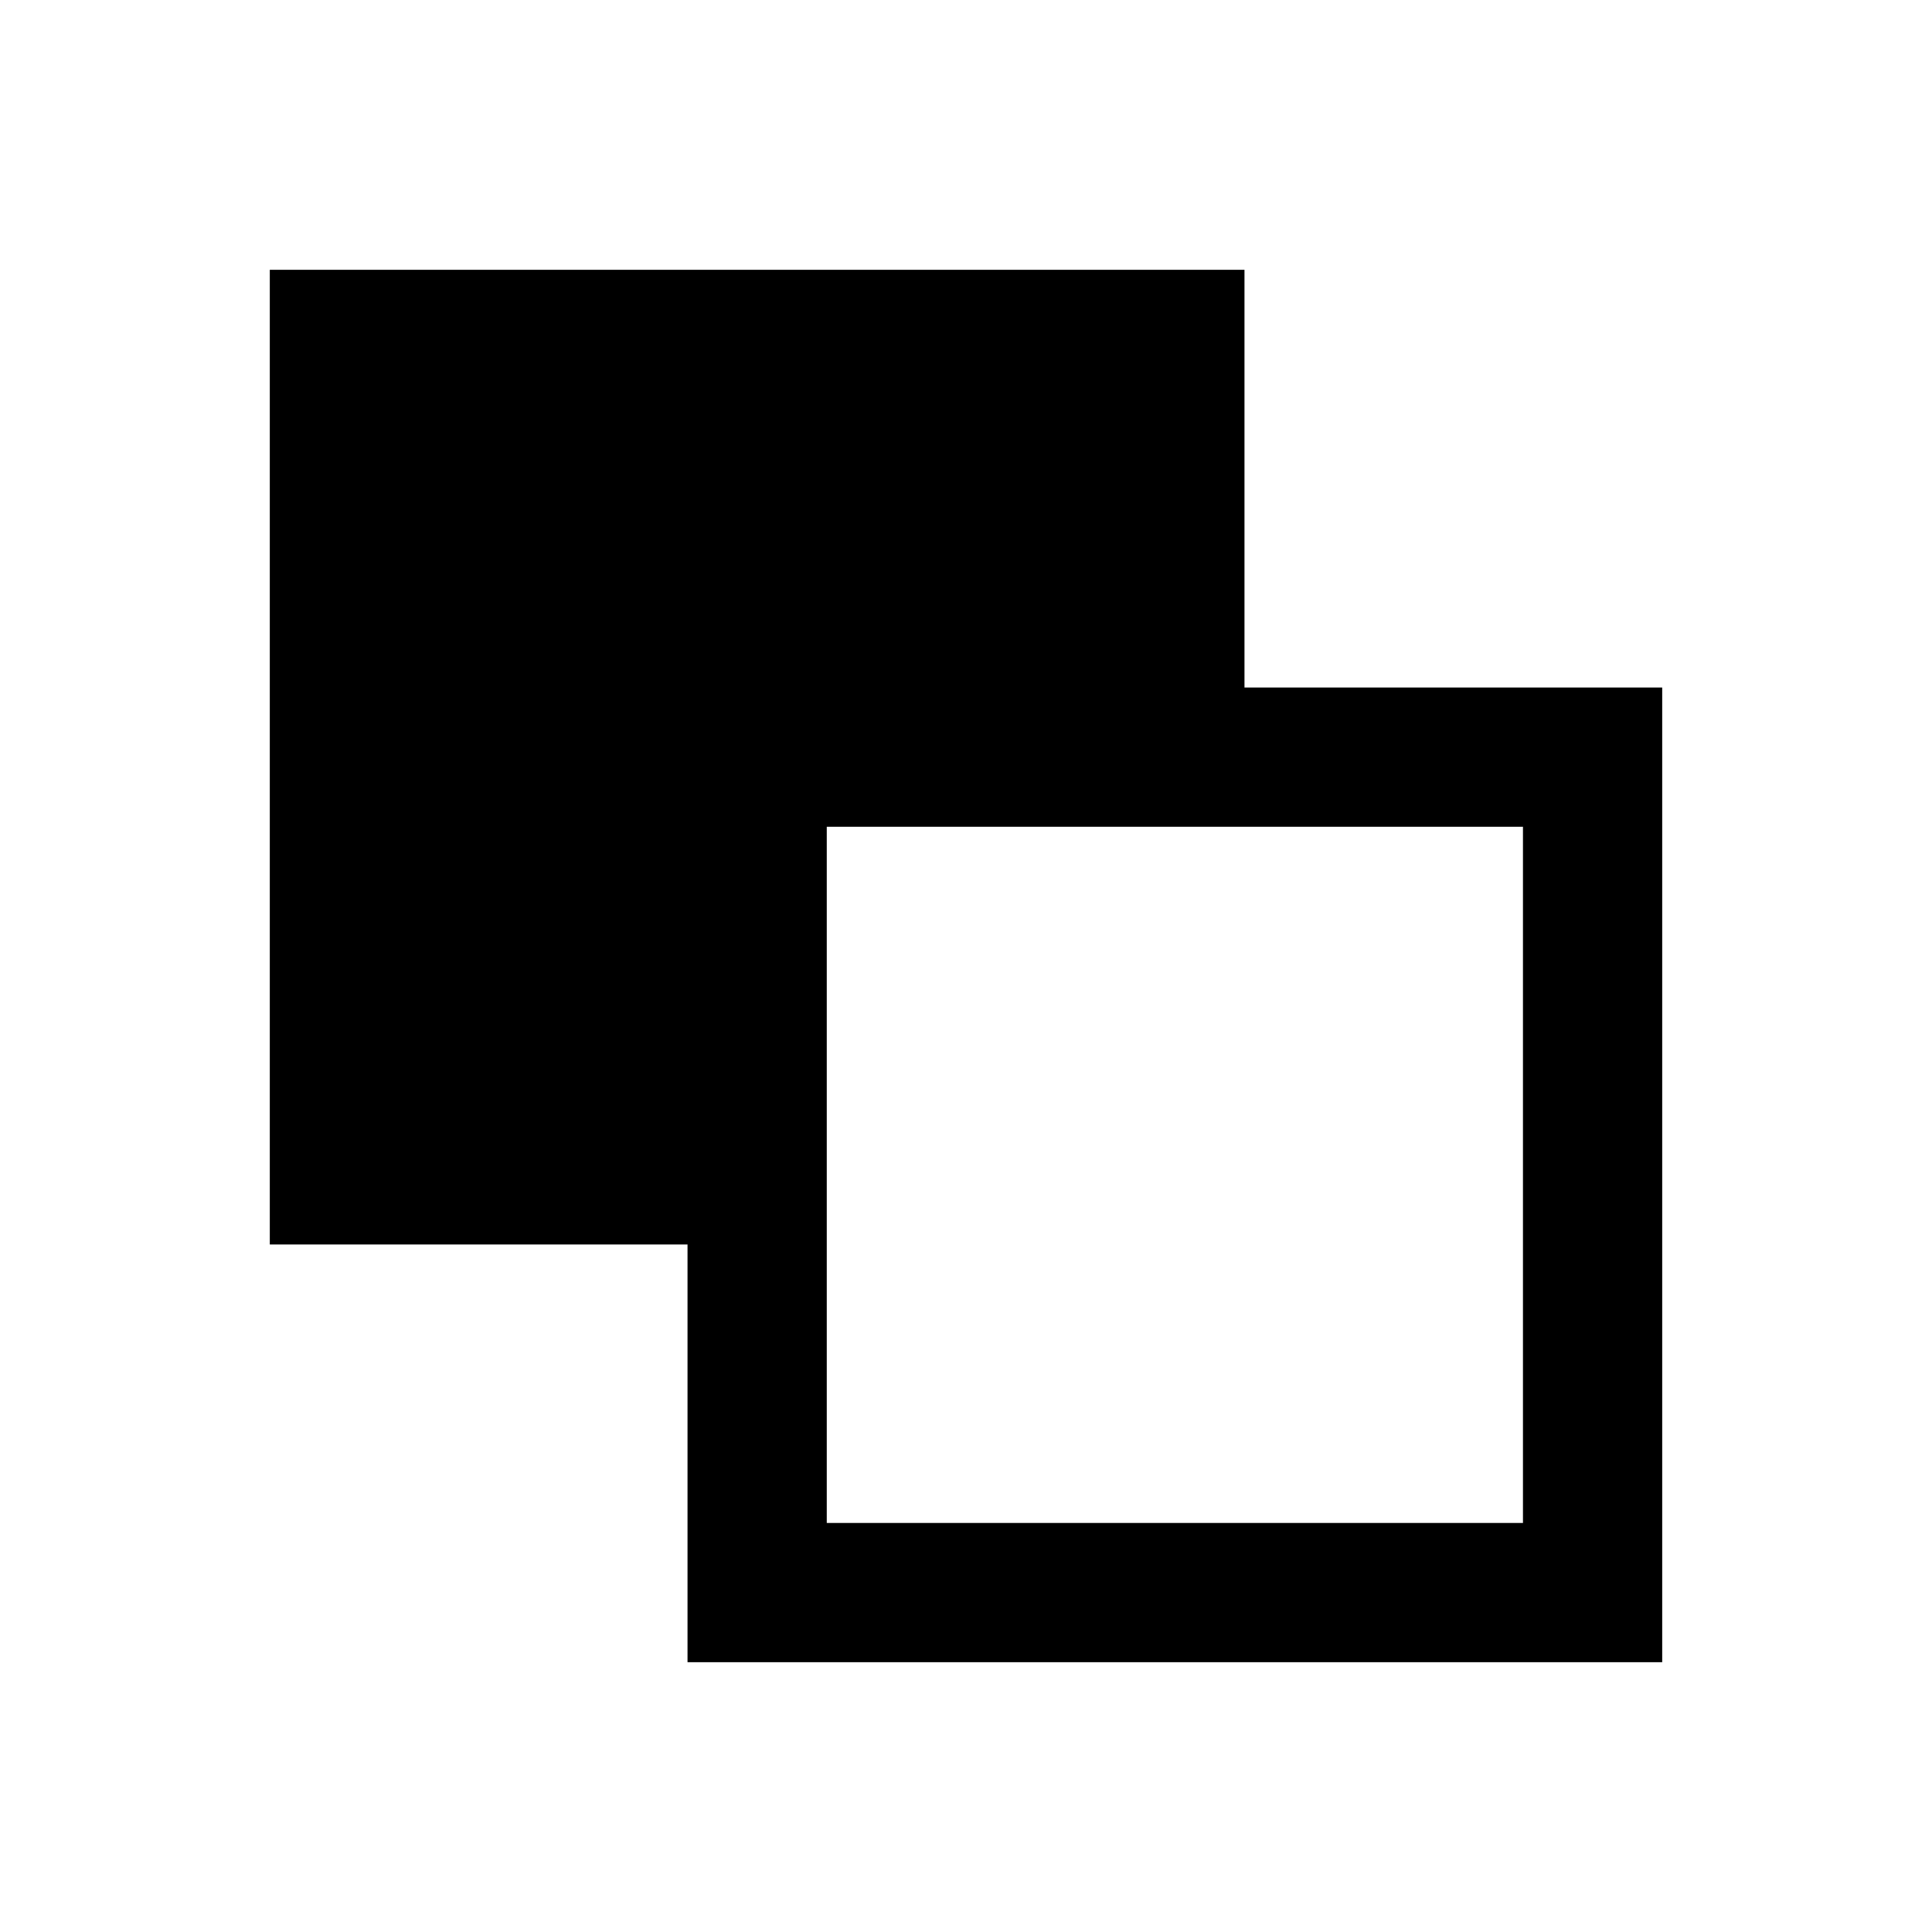
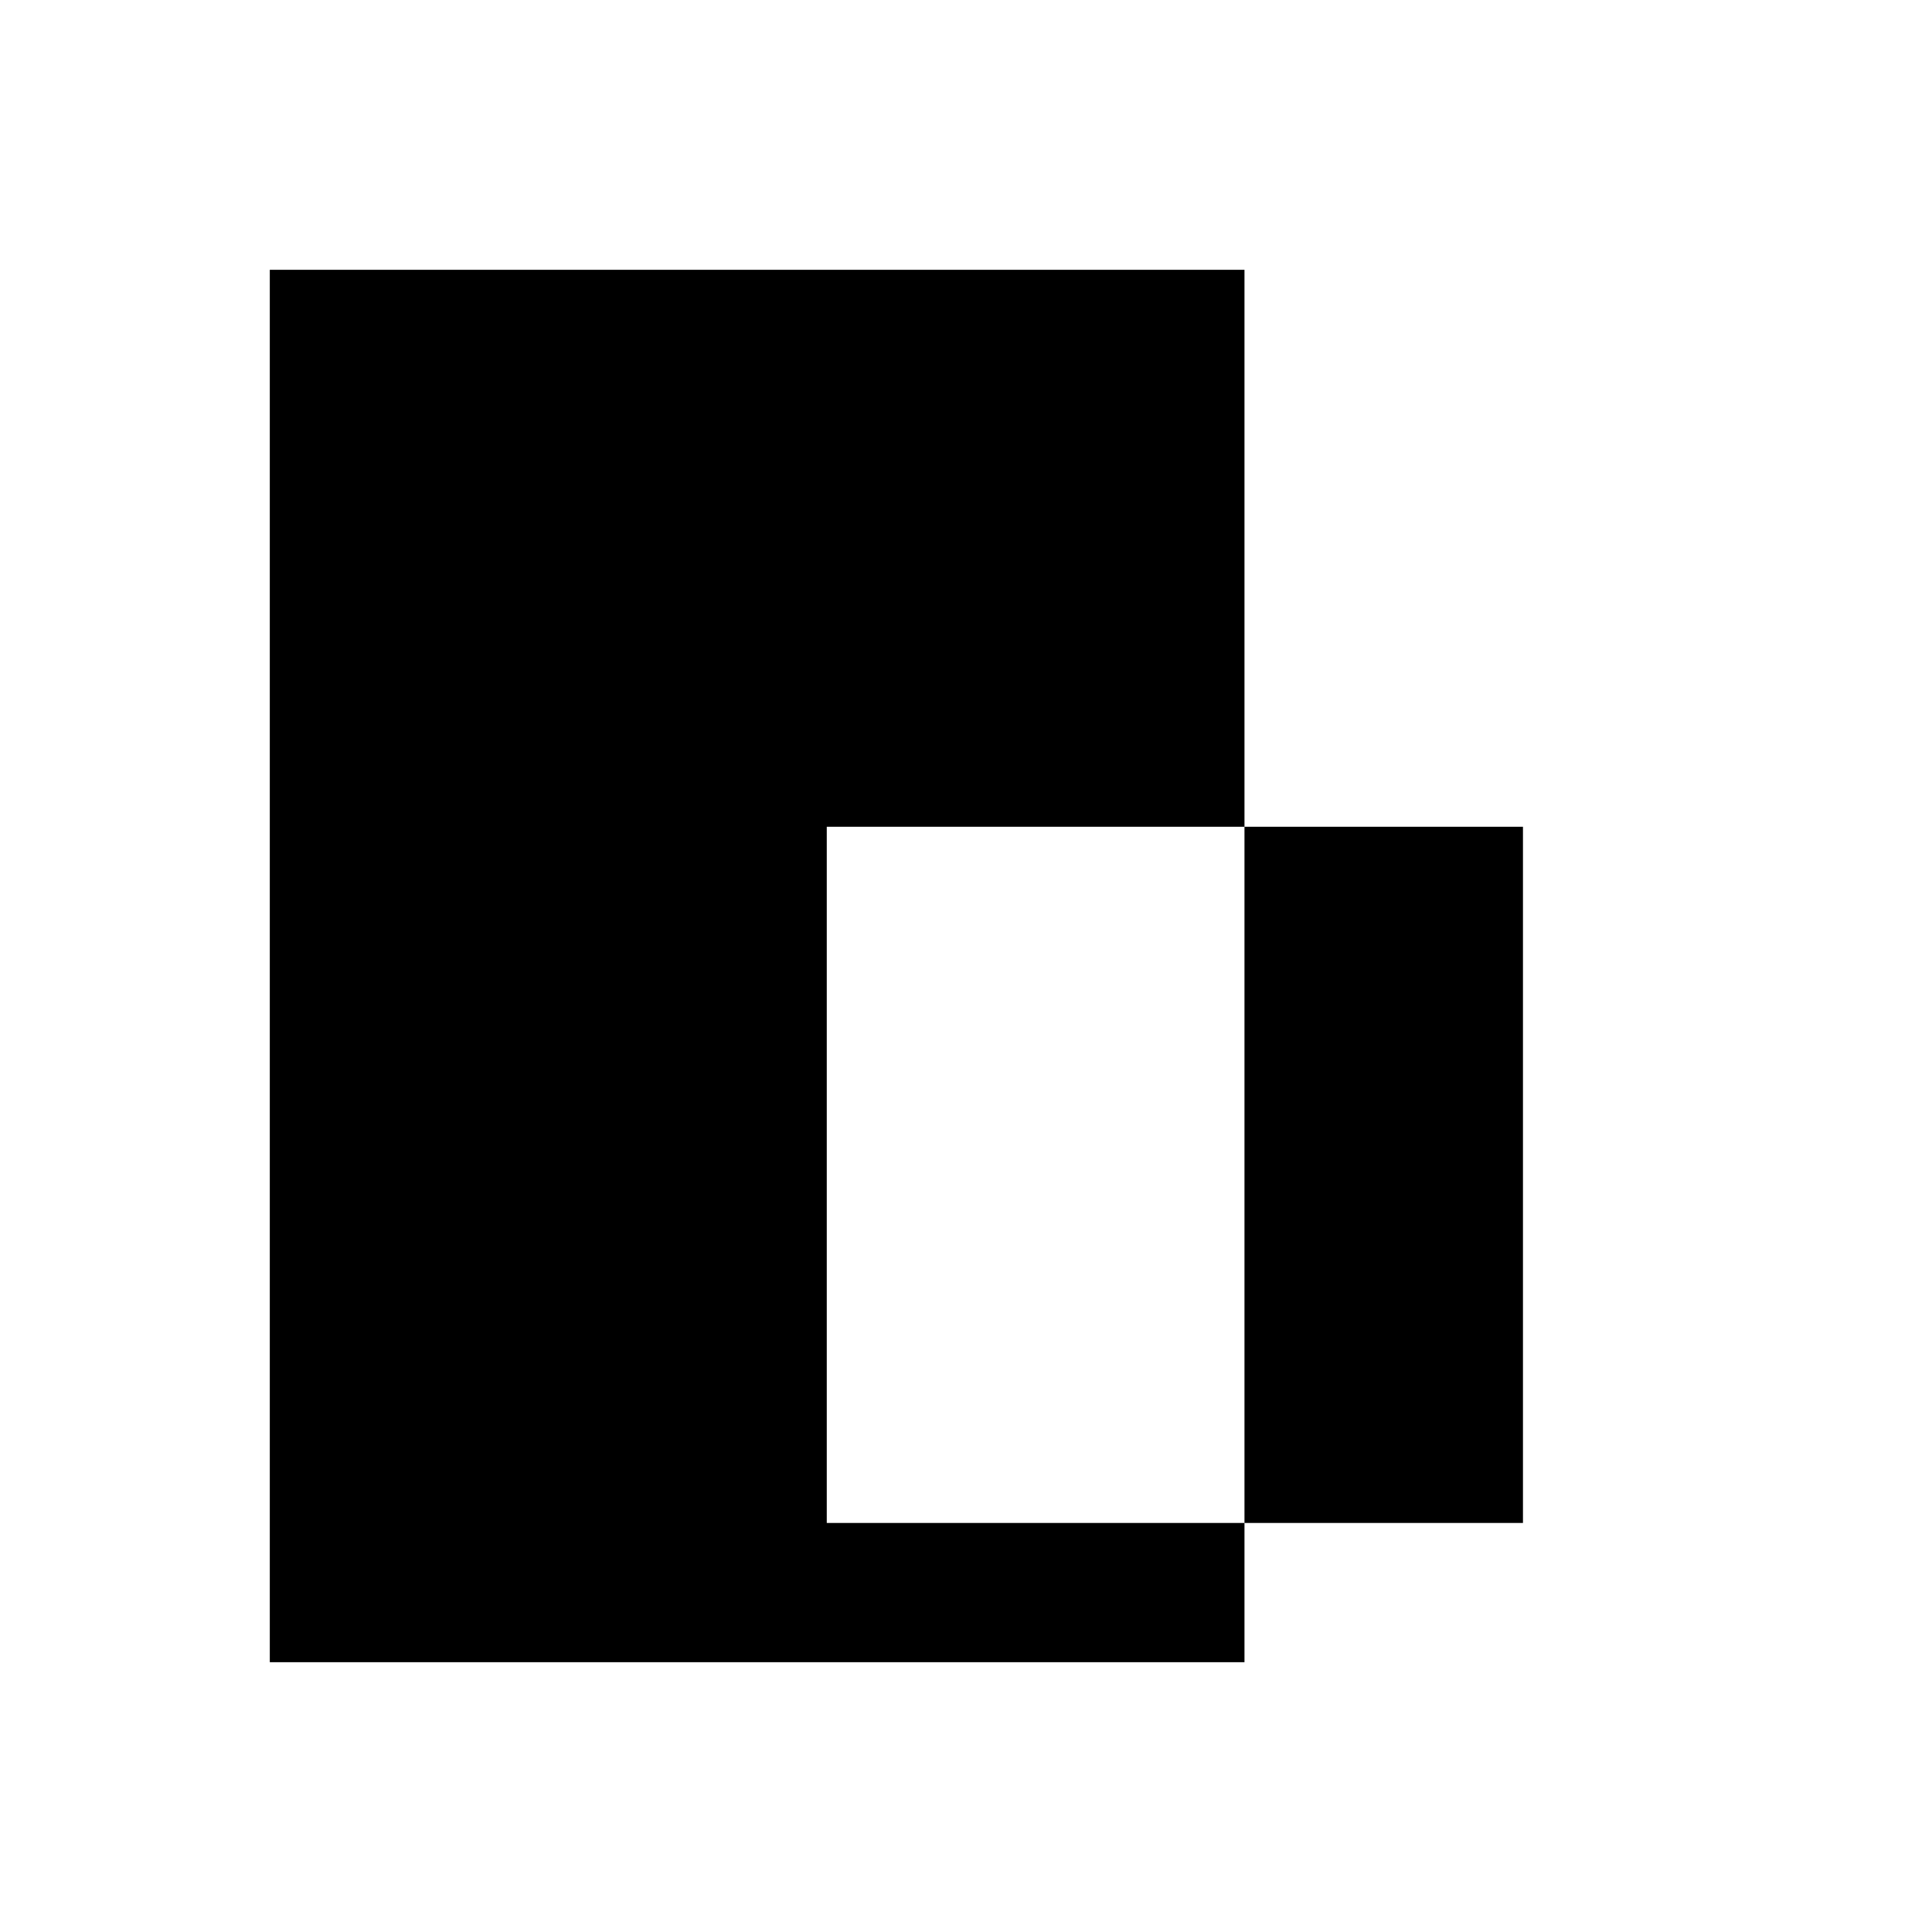
<svg xmlns="http://www.w3.org/2000/svg" fill="#000000" width="800px" height="800px" version="1.1" viewBox="144 144 512 512">
-   <path d="m473.8 326.2v-110.7h-258.3v258.3h110.7v110.7h258.3v-258.3zm73.801 221.4h-184.5v-184.5h184.5z" />
+   <path d="m473.8 326.2v-110.7h-258.3v258.3v110.7h258.3v-258.3zm73.801 221.4h-184.5v-184.5h184.5z" />
</svg>